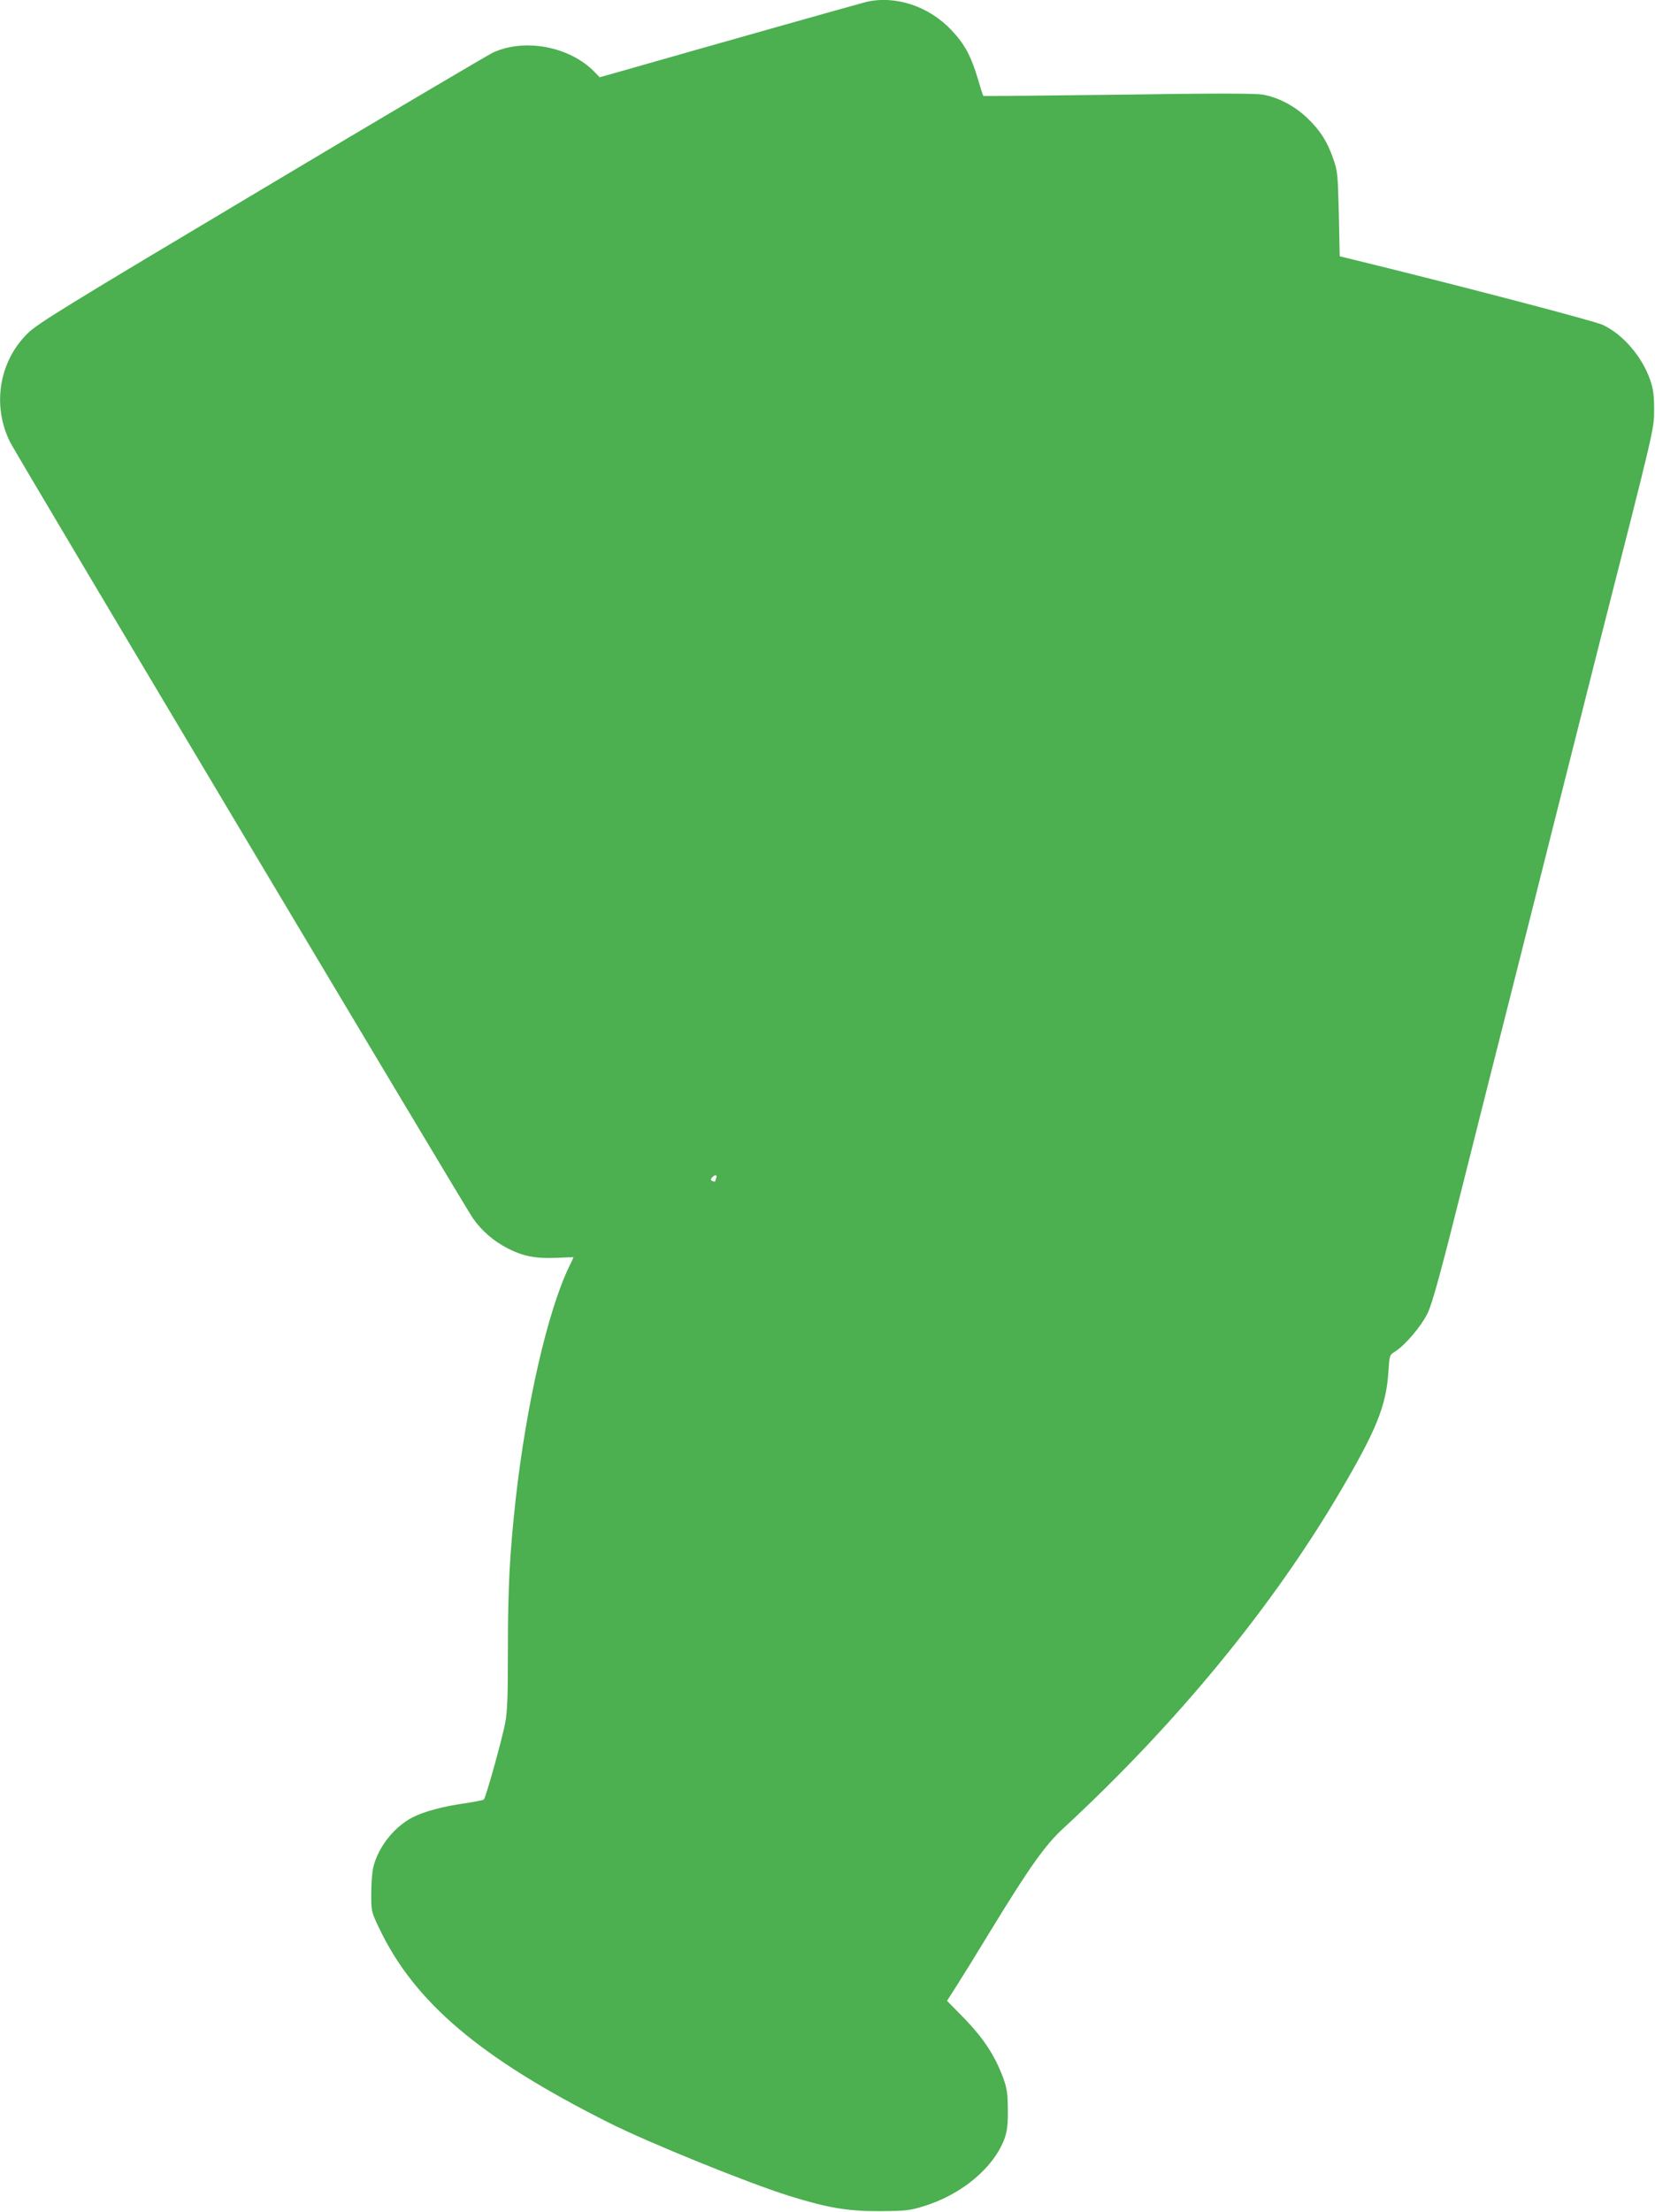
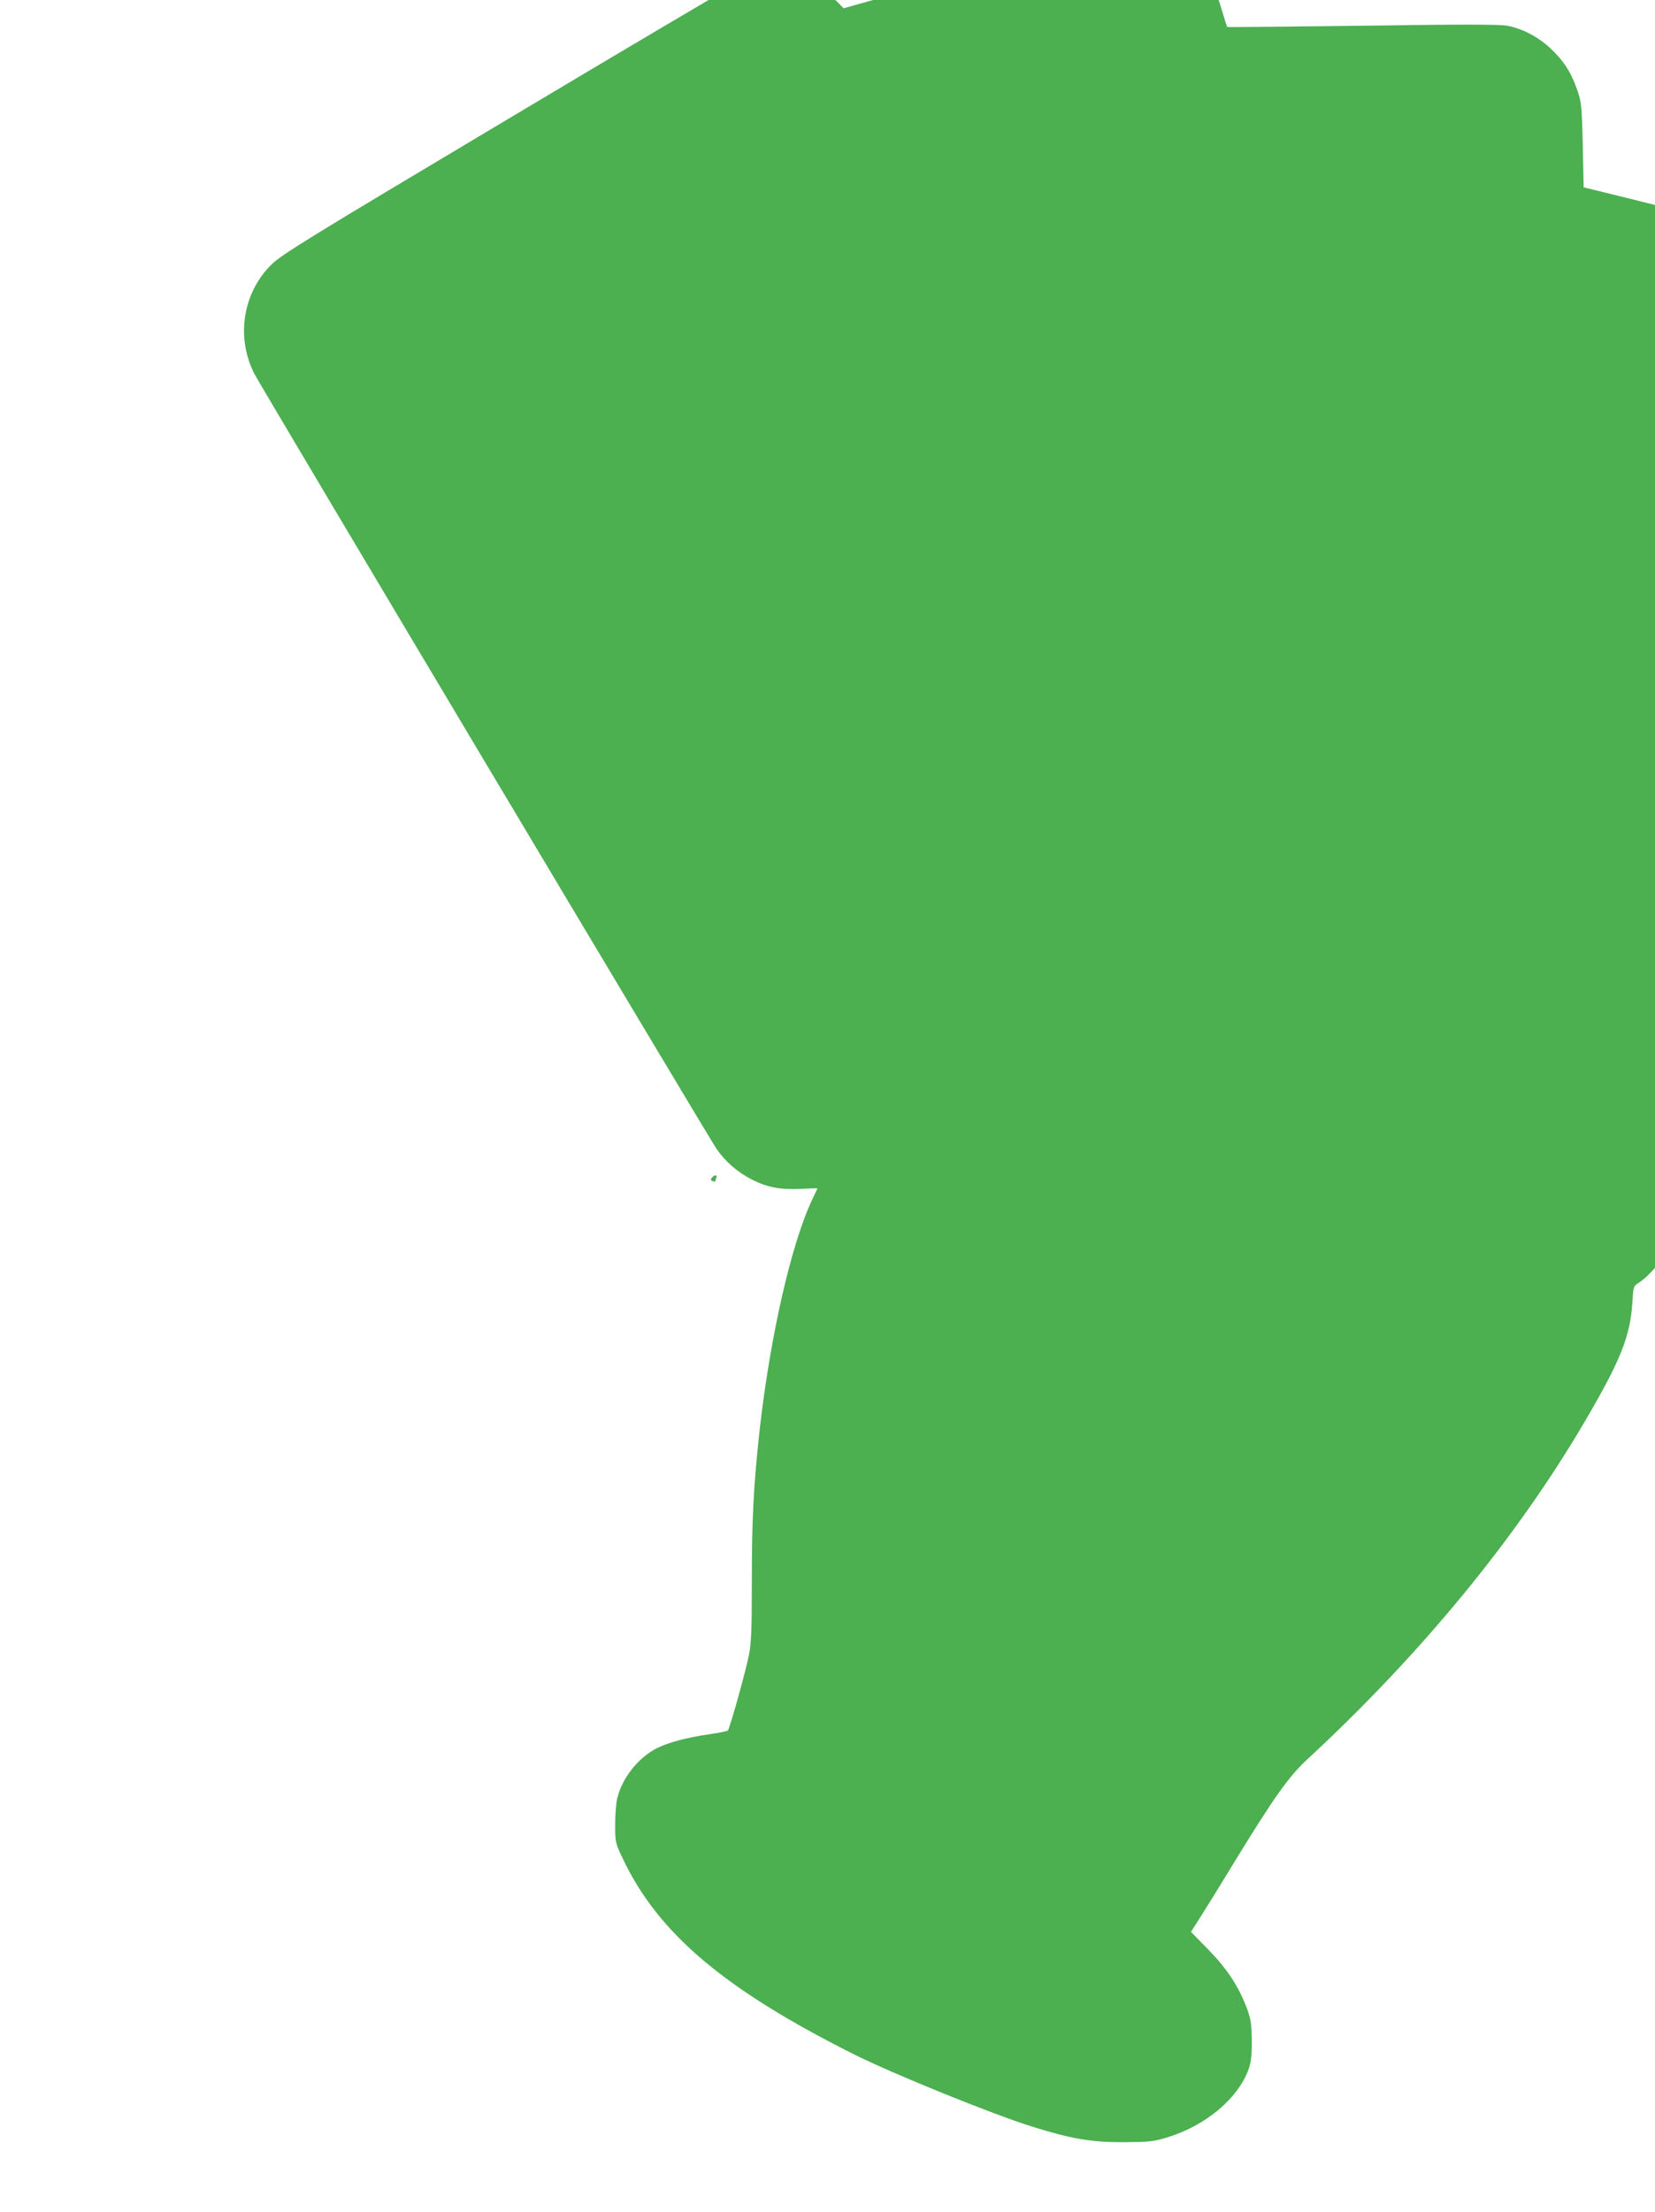
<svg xmlns="http://www.w3.org/2000/svg" version="1.0" width="958pt" height="1280pt" viewBox="0 0 958 1280" preserveAspectRatio="xMidYMid meet">
  <g transform="translate(0,1280) scale(0.1,-0.1)" fill="#4caf50" stroke="none">
-     <path d="M5015 12789 c-34 -8 -958 -269 -1412 -399 l-132 -37 -28 29 c-142 148 -403 199 -589 114 -29 -14 -633 -370 -1341 -793 -1151 -686 -1295 -775 -1354 -833 -166 -164 -206 -420 -99 -631 39 -77 2631 -4421 2676 -4486 55 -78 121 -134 206 -178 90 -45 162 -58 280 -53 54 3 98 4 98 3 0 -1 -12 -26 -26 -55 -124 -257 -247 -795 -309 -1345 -35 -320 -45 -509 -45 -881 0 -259 -3 -350 -16 -415 -16 -86 -111 -428 -123 -441 -3 -4 -55 -14 -116 -23 -124 -18 -228 -46 -296 -80 -107 -55 -200 -172 -228 -289 -7 -27 -12 -96 -12 -152 0 -102 0 -105 45 -199 204 -430 586 -754 1334 -1129 229 -115 807 -349 1038 -421 225 -70 341 -90 529 -89 144 1 169 3 250 28 224 68 412 227 472 398 13 40 18 81 17 163 -1 94 -5 121 -28 185 -48 127 -112 225 -222 339 l-102 104 58 91 c32 50 120 192 195 316 226 369 314 493 419 590 659 609 1214 1284 1610 1960 204 348 260 487 273 683 6 96 6 97 39 117 58 37 151 146 188 222 27 57 73 222 206 753 94 374 213 847 265 1050 52 204 175 694 275 1090 100 396 210 833 245 970 324 1270 320 1252 320 1365 0 83 -5 119 -23 172 -47 135 -158 264 -274 318 -51 24 -878 240 -1453 380 l-70 17 -5 244 c-6 232 -7 248 -33 322 -35 101 -79 168 -155 239 -72 67 -163 114 -249 130 -46 8 -255 9 -840 0 -428 -5 -779 -9 -781 -7 -2 2 -16 45 -31 97 -40 134 -77 203 -154 284 -130 138 -323 202 -492 163z m-869 -6805 c-3 -9 -6 -17 -6 -20 0 -2 -7 -1 -15 2 -12 5 -13 10 -4 20 16 19 33 18 25 -2z" />
+     <path d="M5015 12789 l-132 -37 -28 29 c-142 148 -403 199 -589 114 -29 -14 -633 -370 -1341 -793 -1151 -686 -1295 -775 -1354 -833 -166 -164 -206 -420 -99 -631 39 -77 2631 -4421 2676 -4486 55 -78 121 -134 206 -178 90 -45 162 -58 280 -53 54 3 98 4 98 3 0 -1 -12 -26 -26 -55 -124 -257 -247 -795 -309 -1345 -35 -320 -45 -509 -45 -881 0 -259 -3 -350 -16 -415 -16 -86 -111 -428 -123 -441 -3 -4 -55 -14 -116 -23 -124 -18 -228 -46 -296 -80 -107 -55 -200 -172 -228 -289 -7 -27 -12 -96 -12 -152 0 -102 0 -105 45 -199 204 -430 586 -754 1334 -1129 229 -115 807 -349 1038 -421 225 -70 341 -90 529 -89 144 1 169 3 250 28 224 68 412 227 472 398 13 40 18 81 17 163 -1 94 -5 121 -28 185 -48 127 -112 225 -222 339 l-102 104 58 91 c32 50 120 192 195 316 226 369 314 493 419 590 659 609 1214 1284 1610 1960 204 348 260 487 273 683 6 96 6 97 39 117 58 37 151 146 188 222 27 57 73 222 206 753 94 374 213 847 265 1050 52 204 175 694 275 1090 100 396 210 833 245 970 324 1270 320 1252 320 1365 0 83 -5 119 -23 172 -47 135 -158 264 -274 318 -51 24 -878 240 -1453 380 l-70 17 -5 244 c-6 232 -7 248 -33 322 -35 101 -79 168 -155 239 -72 67 -163 114 -249 130 -46 8 -255 9 -840 0 -428 -5 -779 -9 -781 -7 -2 2 -16 45 -31 97 -40 134 -77 203 -154 284 -130 138 -323 202 -492 163z m-869 -6805 c-3 -9 -6 -17 -6 -20 0 -2 -7 -1 -15 2 -12 5 -13 10 -4 20 16 19 33 18 25 -2z" />
  </g>
</svg>